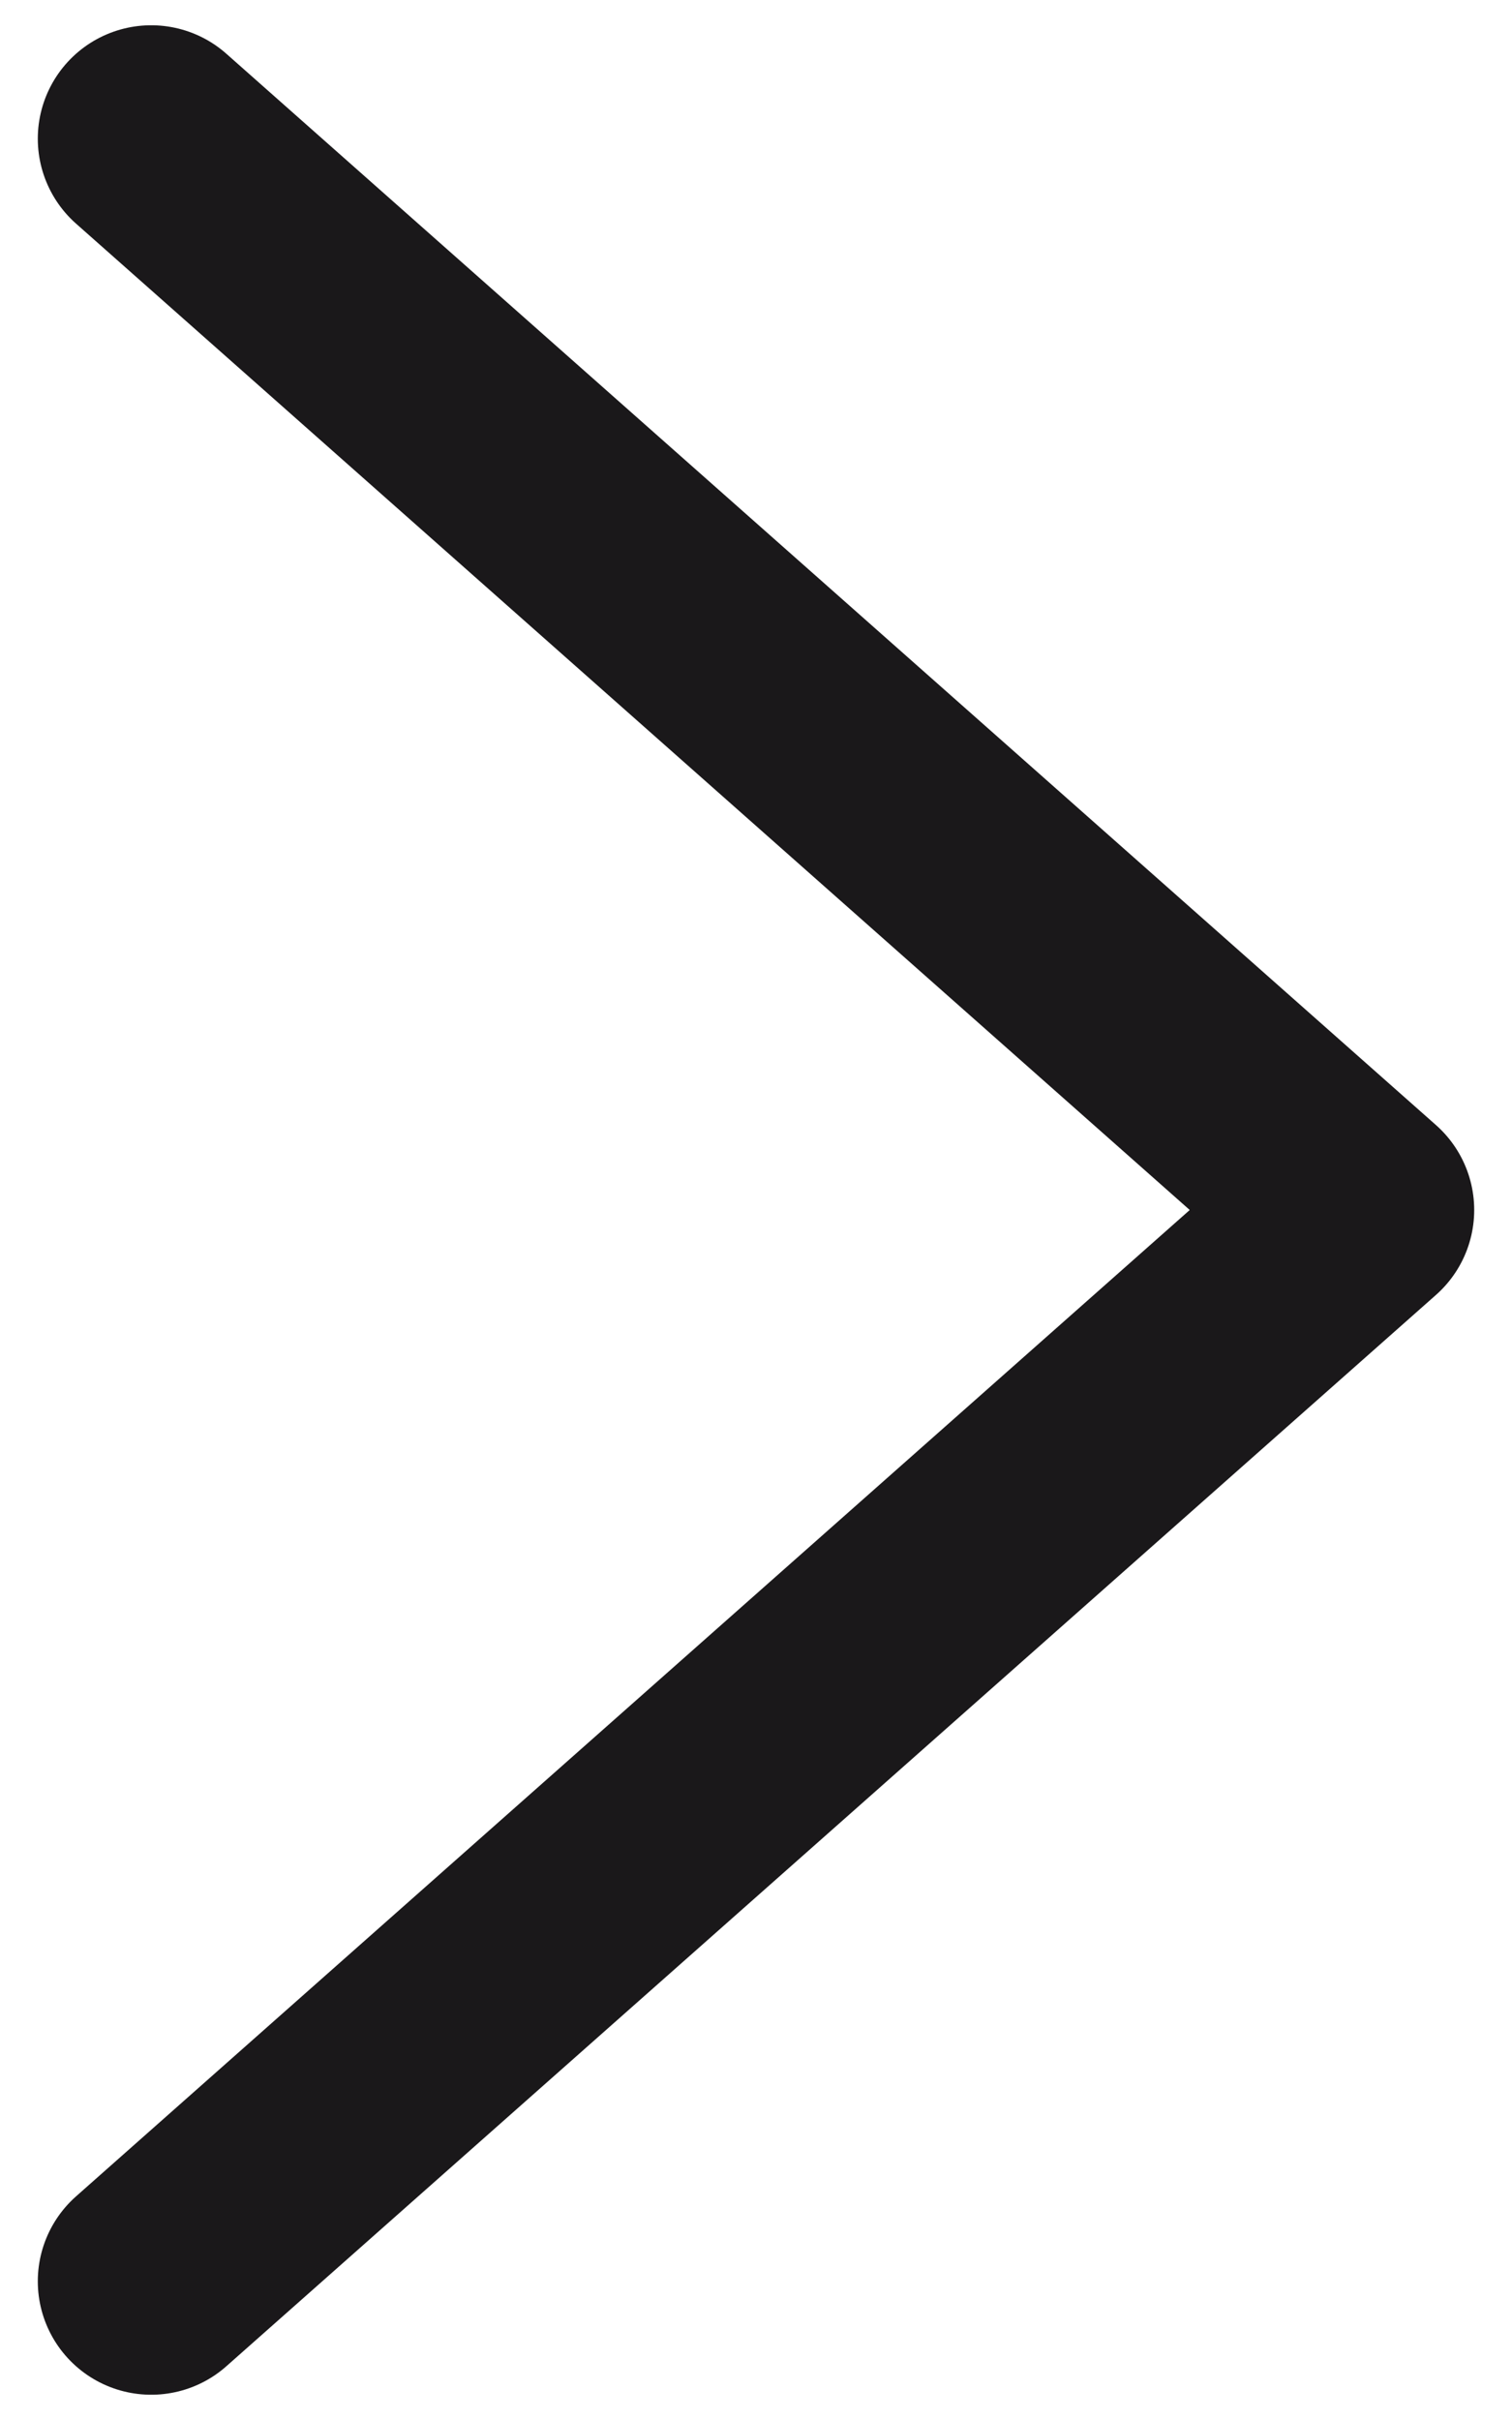
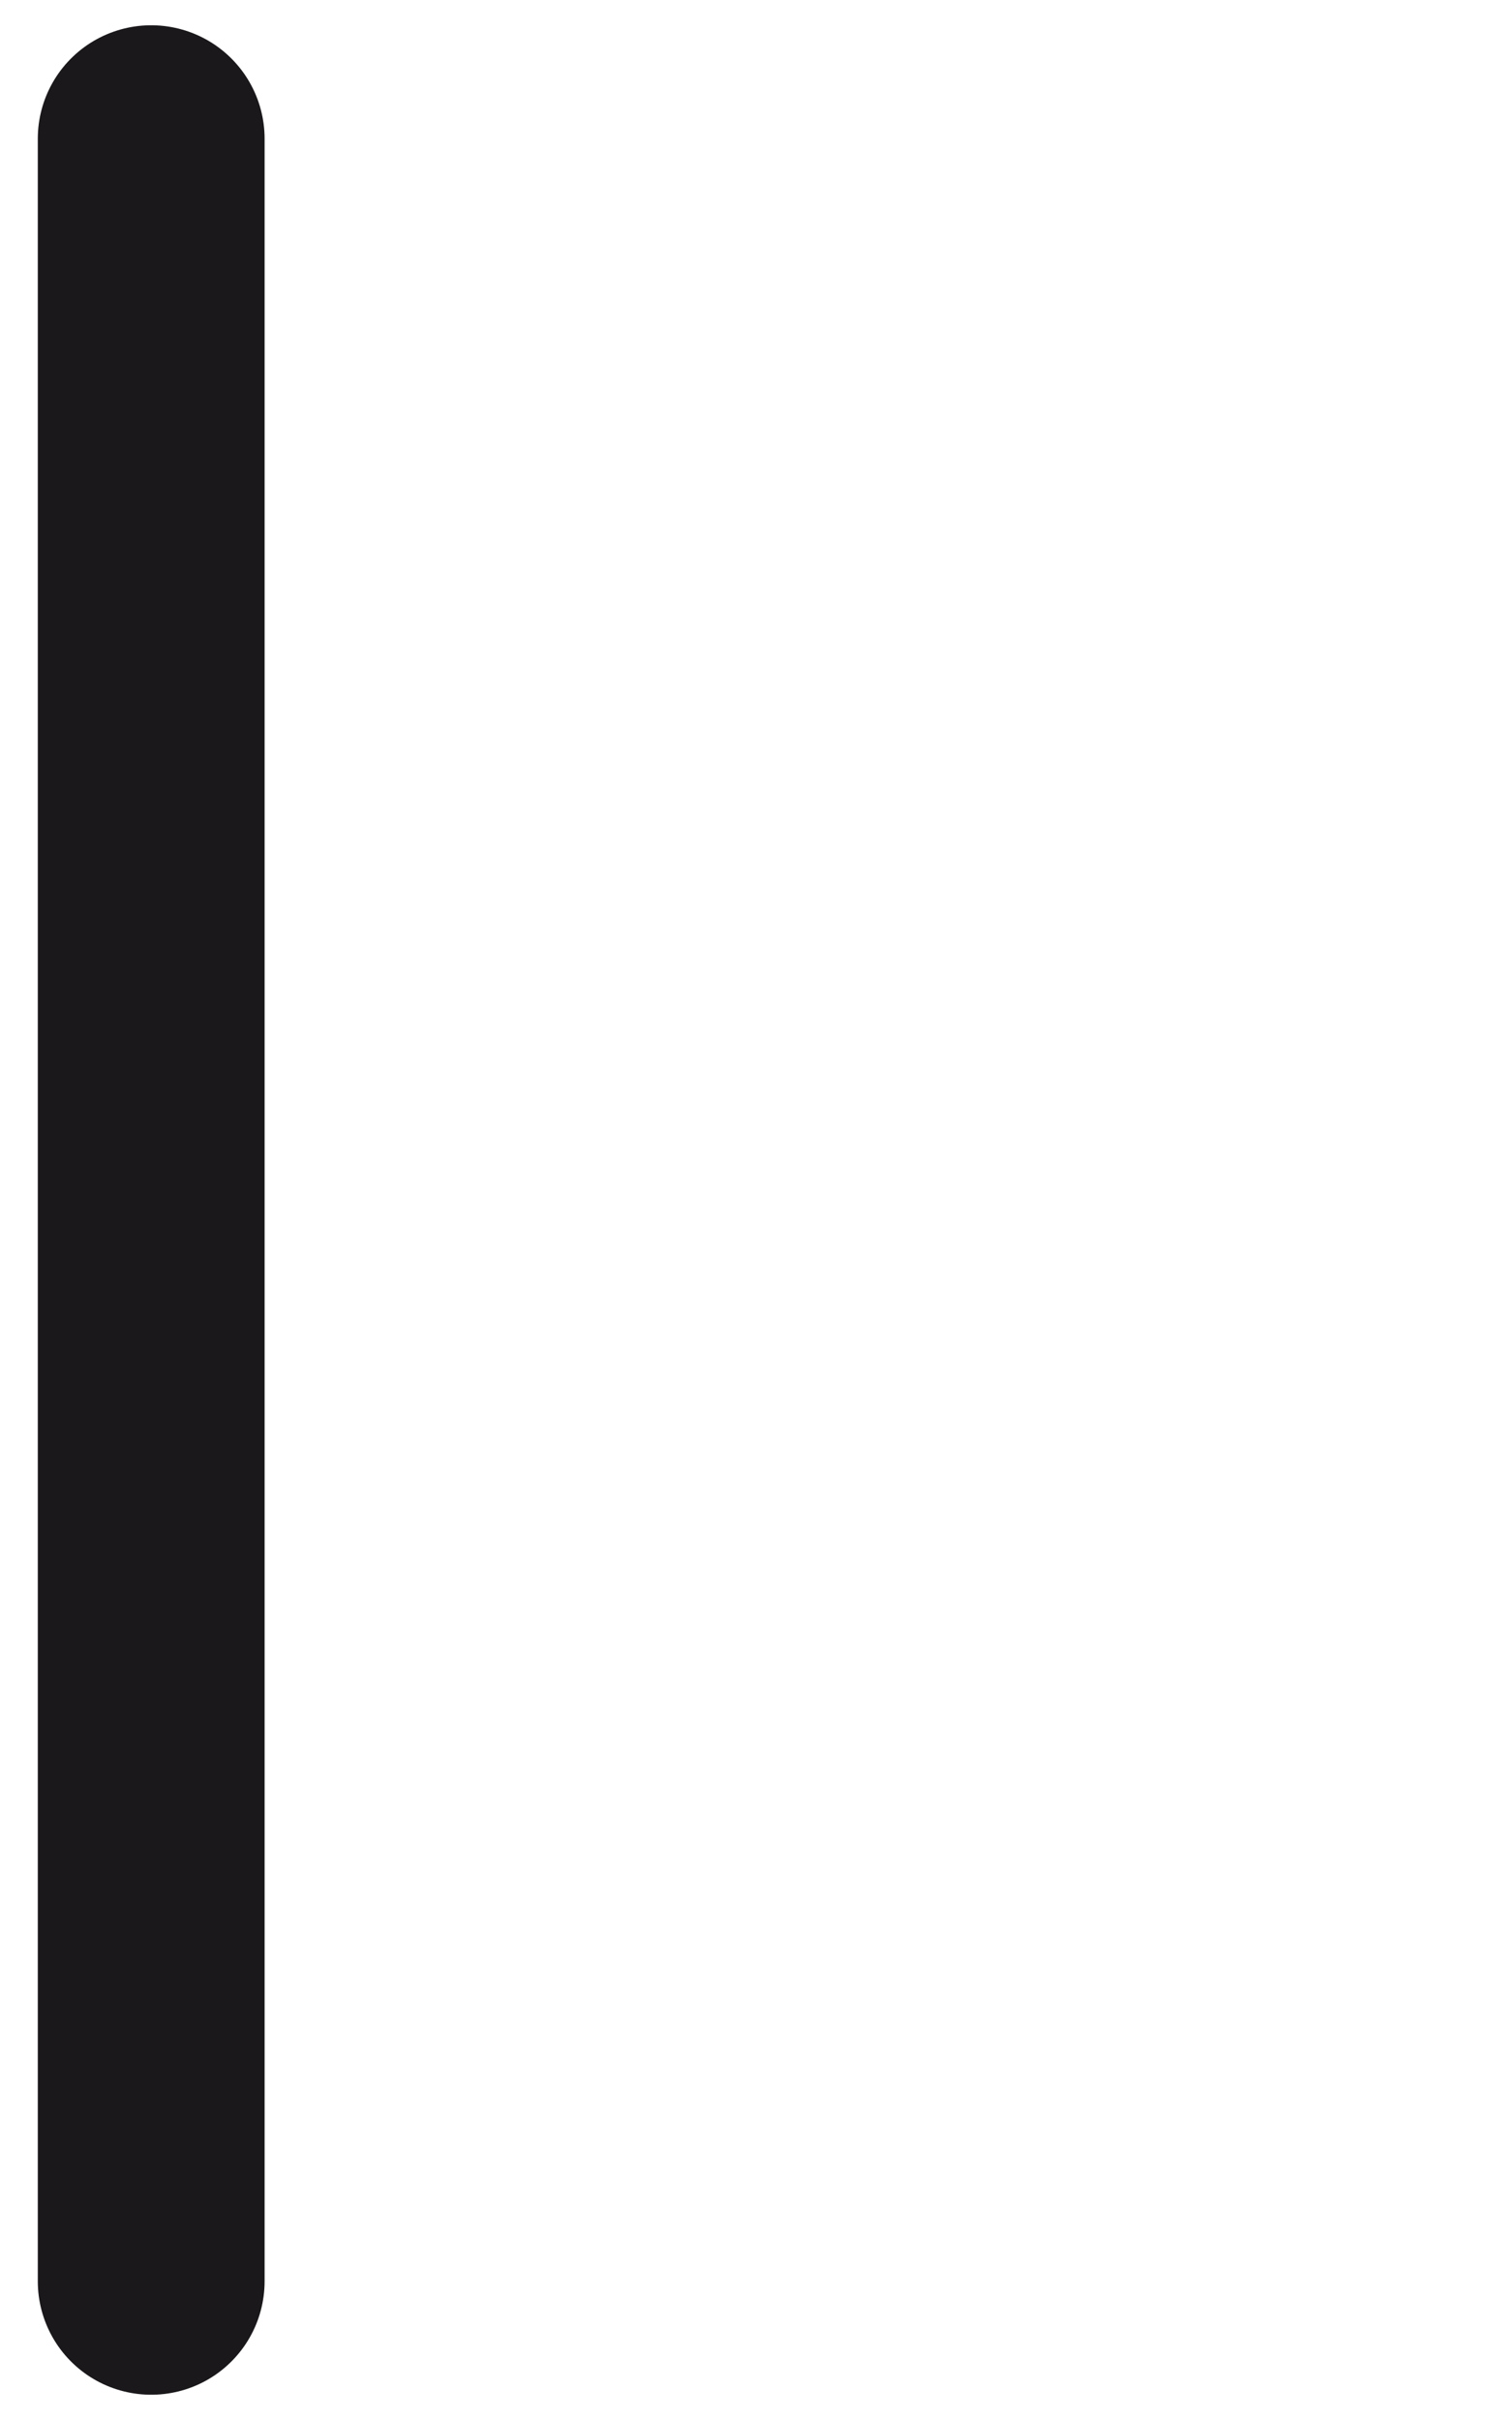
<svg xmlns="http://www.w3.org/2000/svg" width="10" height="16" viewBox="0 0 10 16" fill="none">
-   <path d="M1 0.917L9 8L1 15.083" stroke="#1A181A" stroke-width="1.5" stroke-linecap="round" stroke-linejoin="round" />
+   <path d="M1 0.917L1 15.083" stroke="#1A181A" stroke-width="1.5" stroke-linecap="round" stroke-linejoin="round" />
</svg>